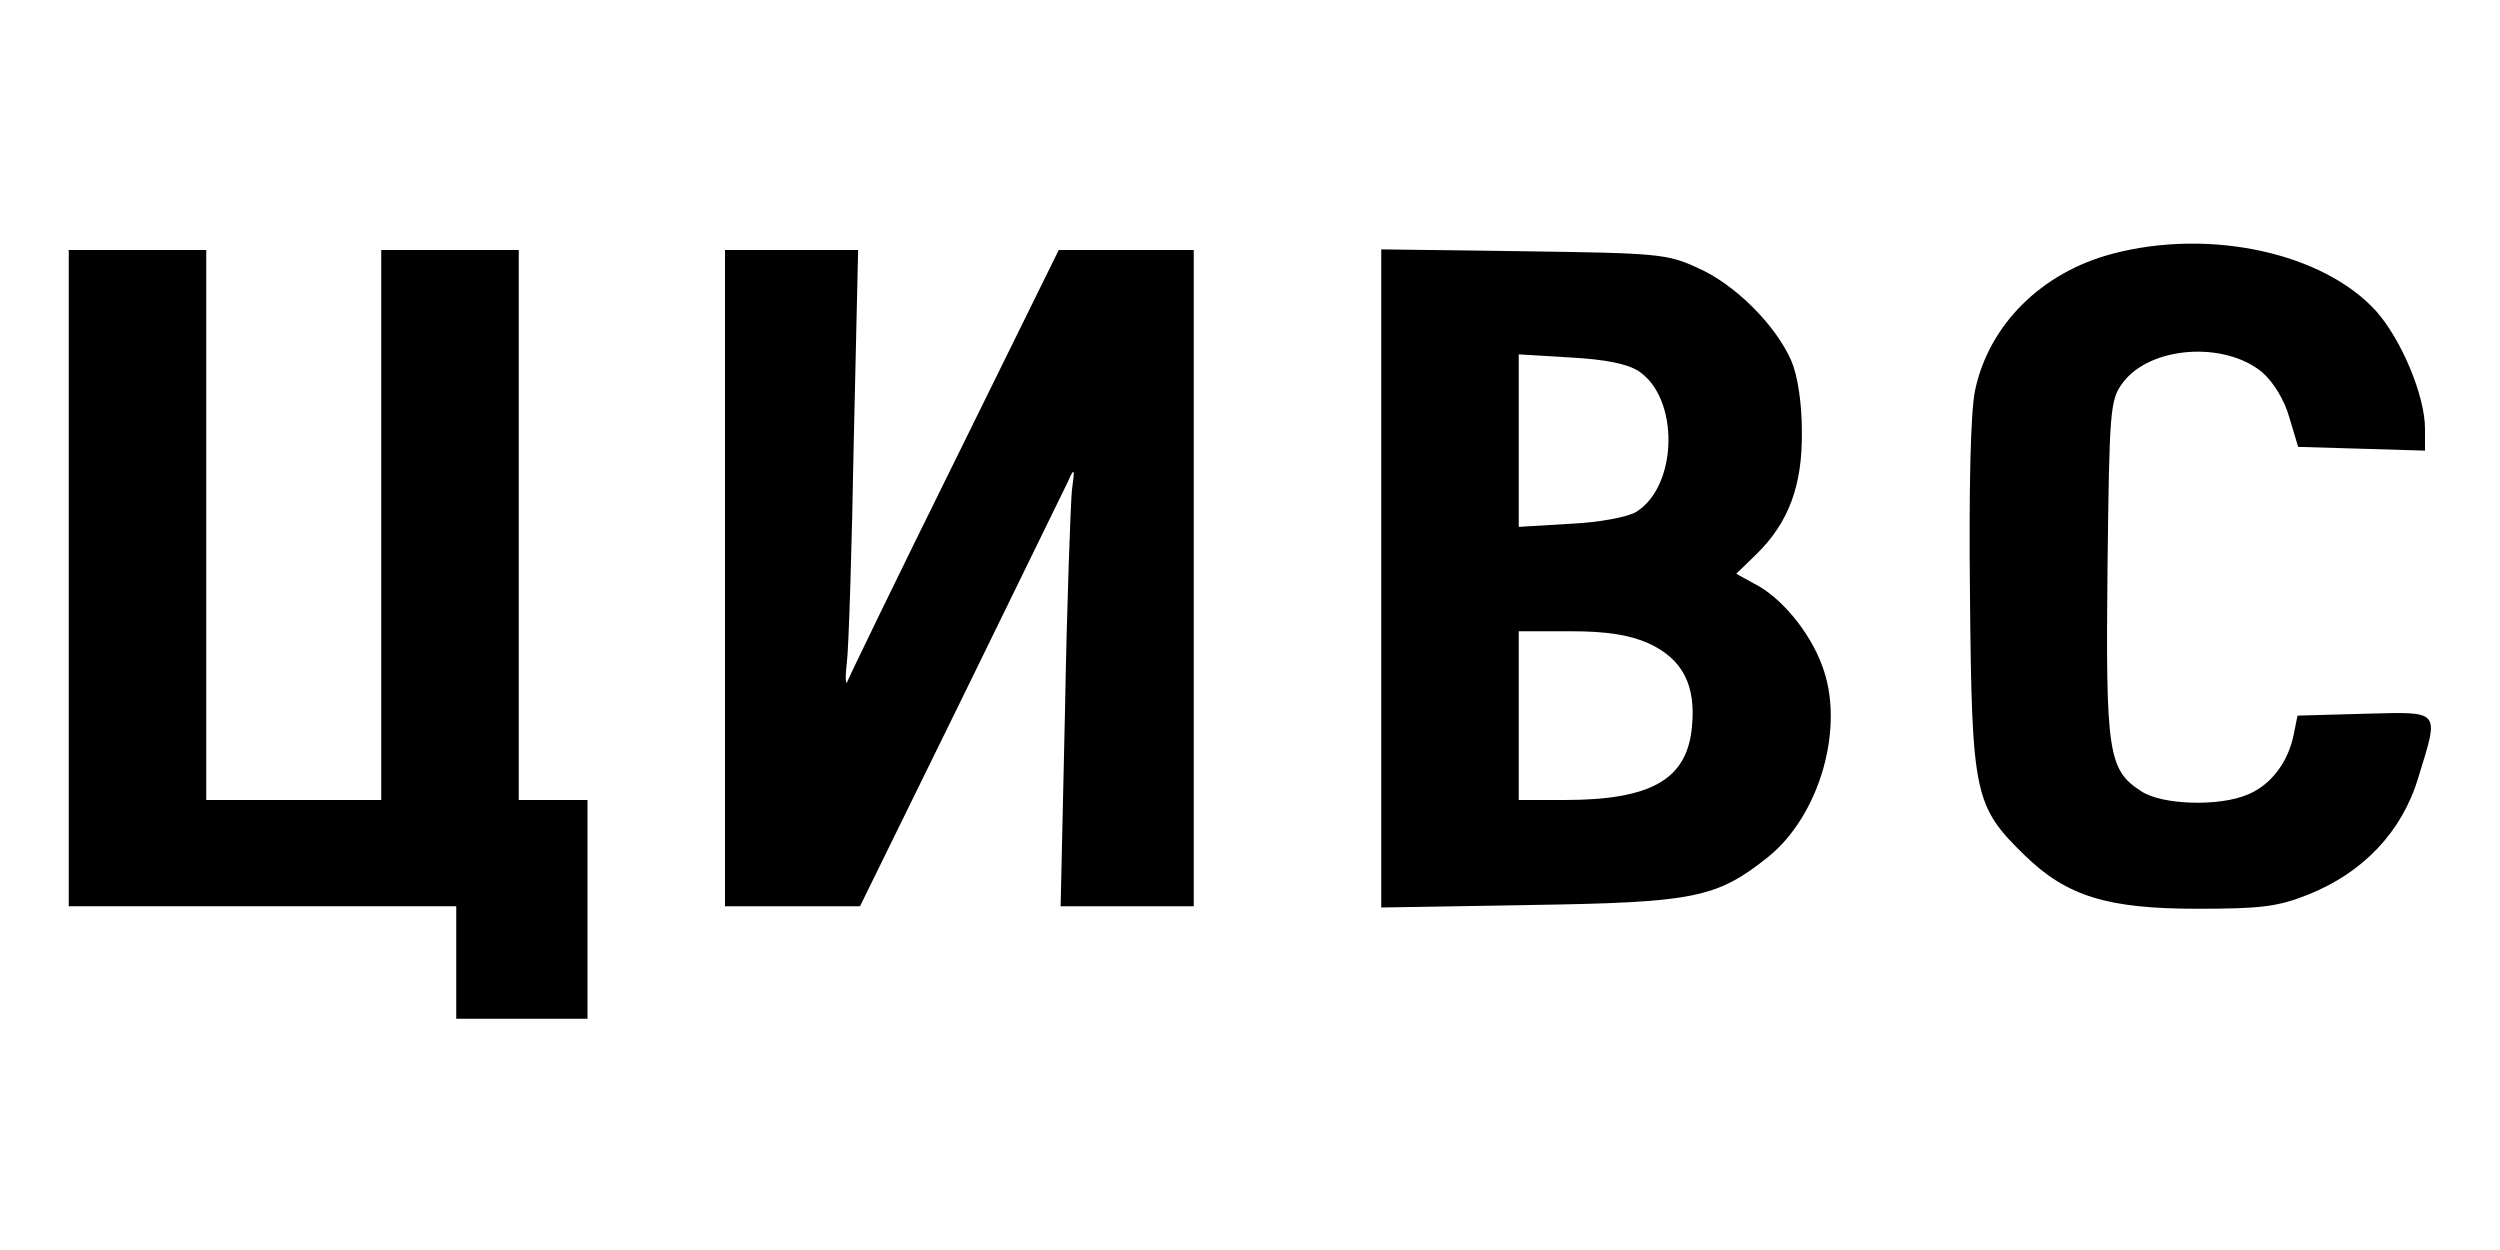
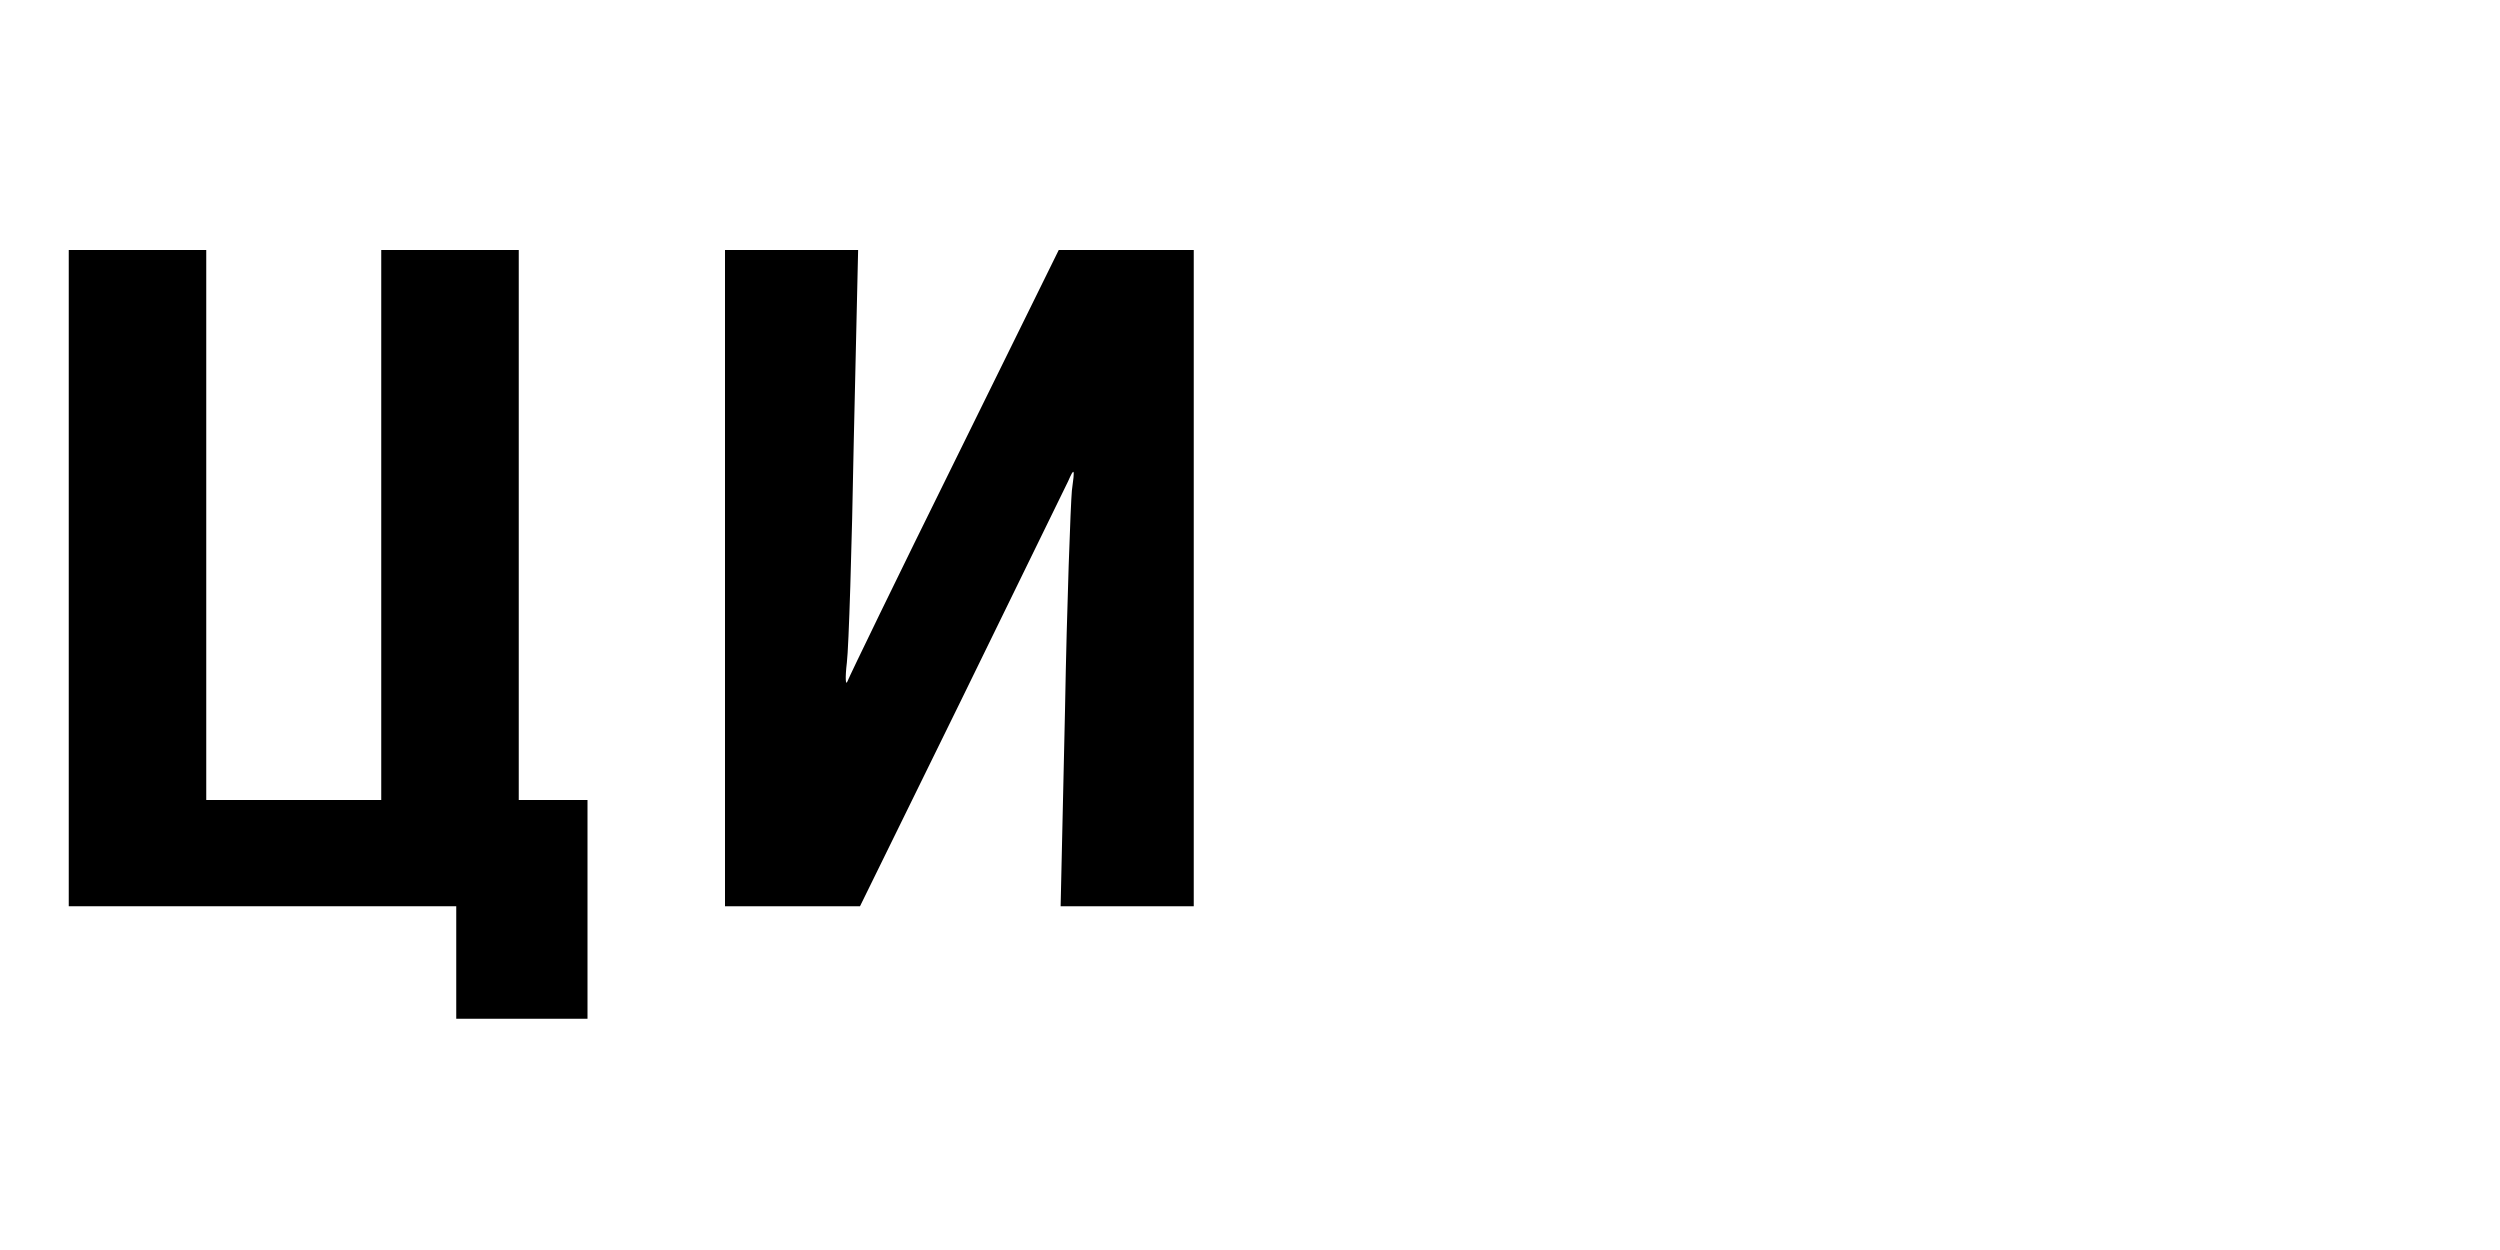
<svg xmlns="http://www.w3.org/2000/svg" version="1.0" width="400pt" height="200pt" viewBox="0 0 400 200" preserveAspectRatio="xMidYMid meet">
  <g transform="translate(0,200) scale(0.1,-0.1)" fill="#000000" stroke="none">
-     <path d="M3380 1594 c-114 -30 -198 -114 -220 -219 -7 -34 -10 -155 -8 -332 3 -316 7 -333 88 -412 67 -65 132 -85 275 -85 102 0 129 3 179 23 87 35 149 100 175 186 34 111 38 106 -86 103 l-107 -3 -6 -30 c-9 -45 -37 -81 -73 -96 -46 -20 -138 -17 -171 5 -53 34 -57 62 -54 356 3 254 4 270 24 297 43 59 163 68 224 17 18 -16 35 -44 43 -72 l14 -47 102 -3 101 -3 0 35 c0 53 -38 143 -78 188 -85 94 -267 133 -422 92z" />
    <path d="M110 1075 l0 -525 310 0 310 0 0 -90 0 -90 105 0 105 0 0 175 0 175 -55 0 -55 0 0 440 0 440 -110 0 -110 0 0 -440 0 -440 -140 0 -140 0 0 440 0 440 -110 0 -110 0 0 -525z" />
    <path d="M1160 1075 l0 -525 108 0 108 0 161 328 c88 180 165 338 172 352 10 23 11 21 6 -15 -2 -22 -8 -181 -11 -352 l-7 -313 107 0 106 0 0 525 0 525 -108 0 -108 0 -166 -337 c-92 -186 -169 -345 -172 -353 -3 -8 -4 5 -1 30 3 25 8 183 11 353 l7 307 -107 0 -106 0 0 -525z" />
-     <path d="M2210 1075 l0 -527 238 4 c262 4 298 11 380 76 84 67 125 210 87 308 -20 54 -66 109 -108 130 l-29 16 32 31 c52 51 74 110 73 197 0 46 -7 90 -17 113 -25 57 -90 122 -149 148 -49 23 -65 24 -279 27 l-228 3 0 -526z m412 331 c65 -43 63 -183 -4 -225 -13 -8 -59 -17 -105 -19 l-83 -5 0 138 0 138 83 -5 c55 -3 91 -10 109 -22z m15 -435 c55 -25 77 -67 70 -135 -8 -83 -65 -116 -204 -116 l-73 0 0 135 0 135 83 0 c59 0 94 -6 124 -19z" />
  </g>
</svg>